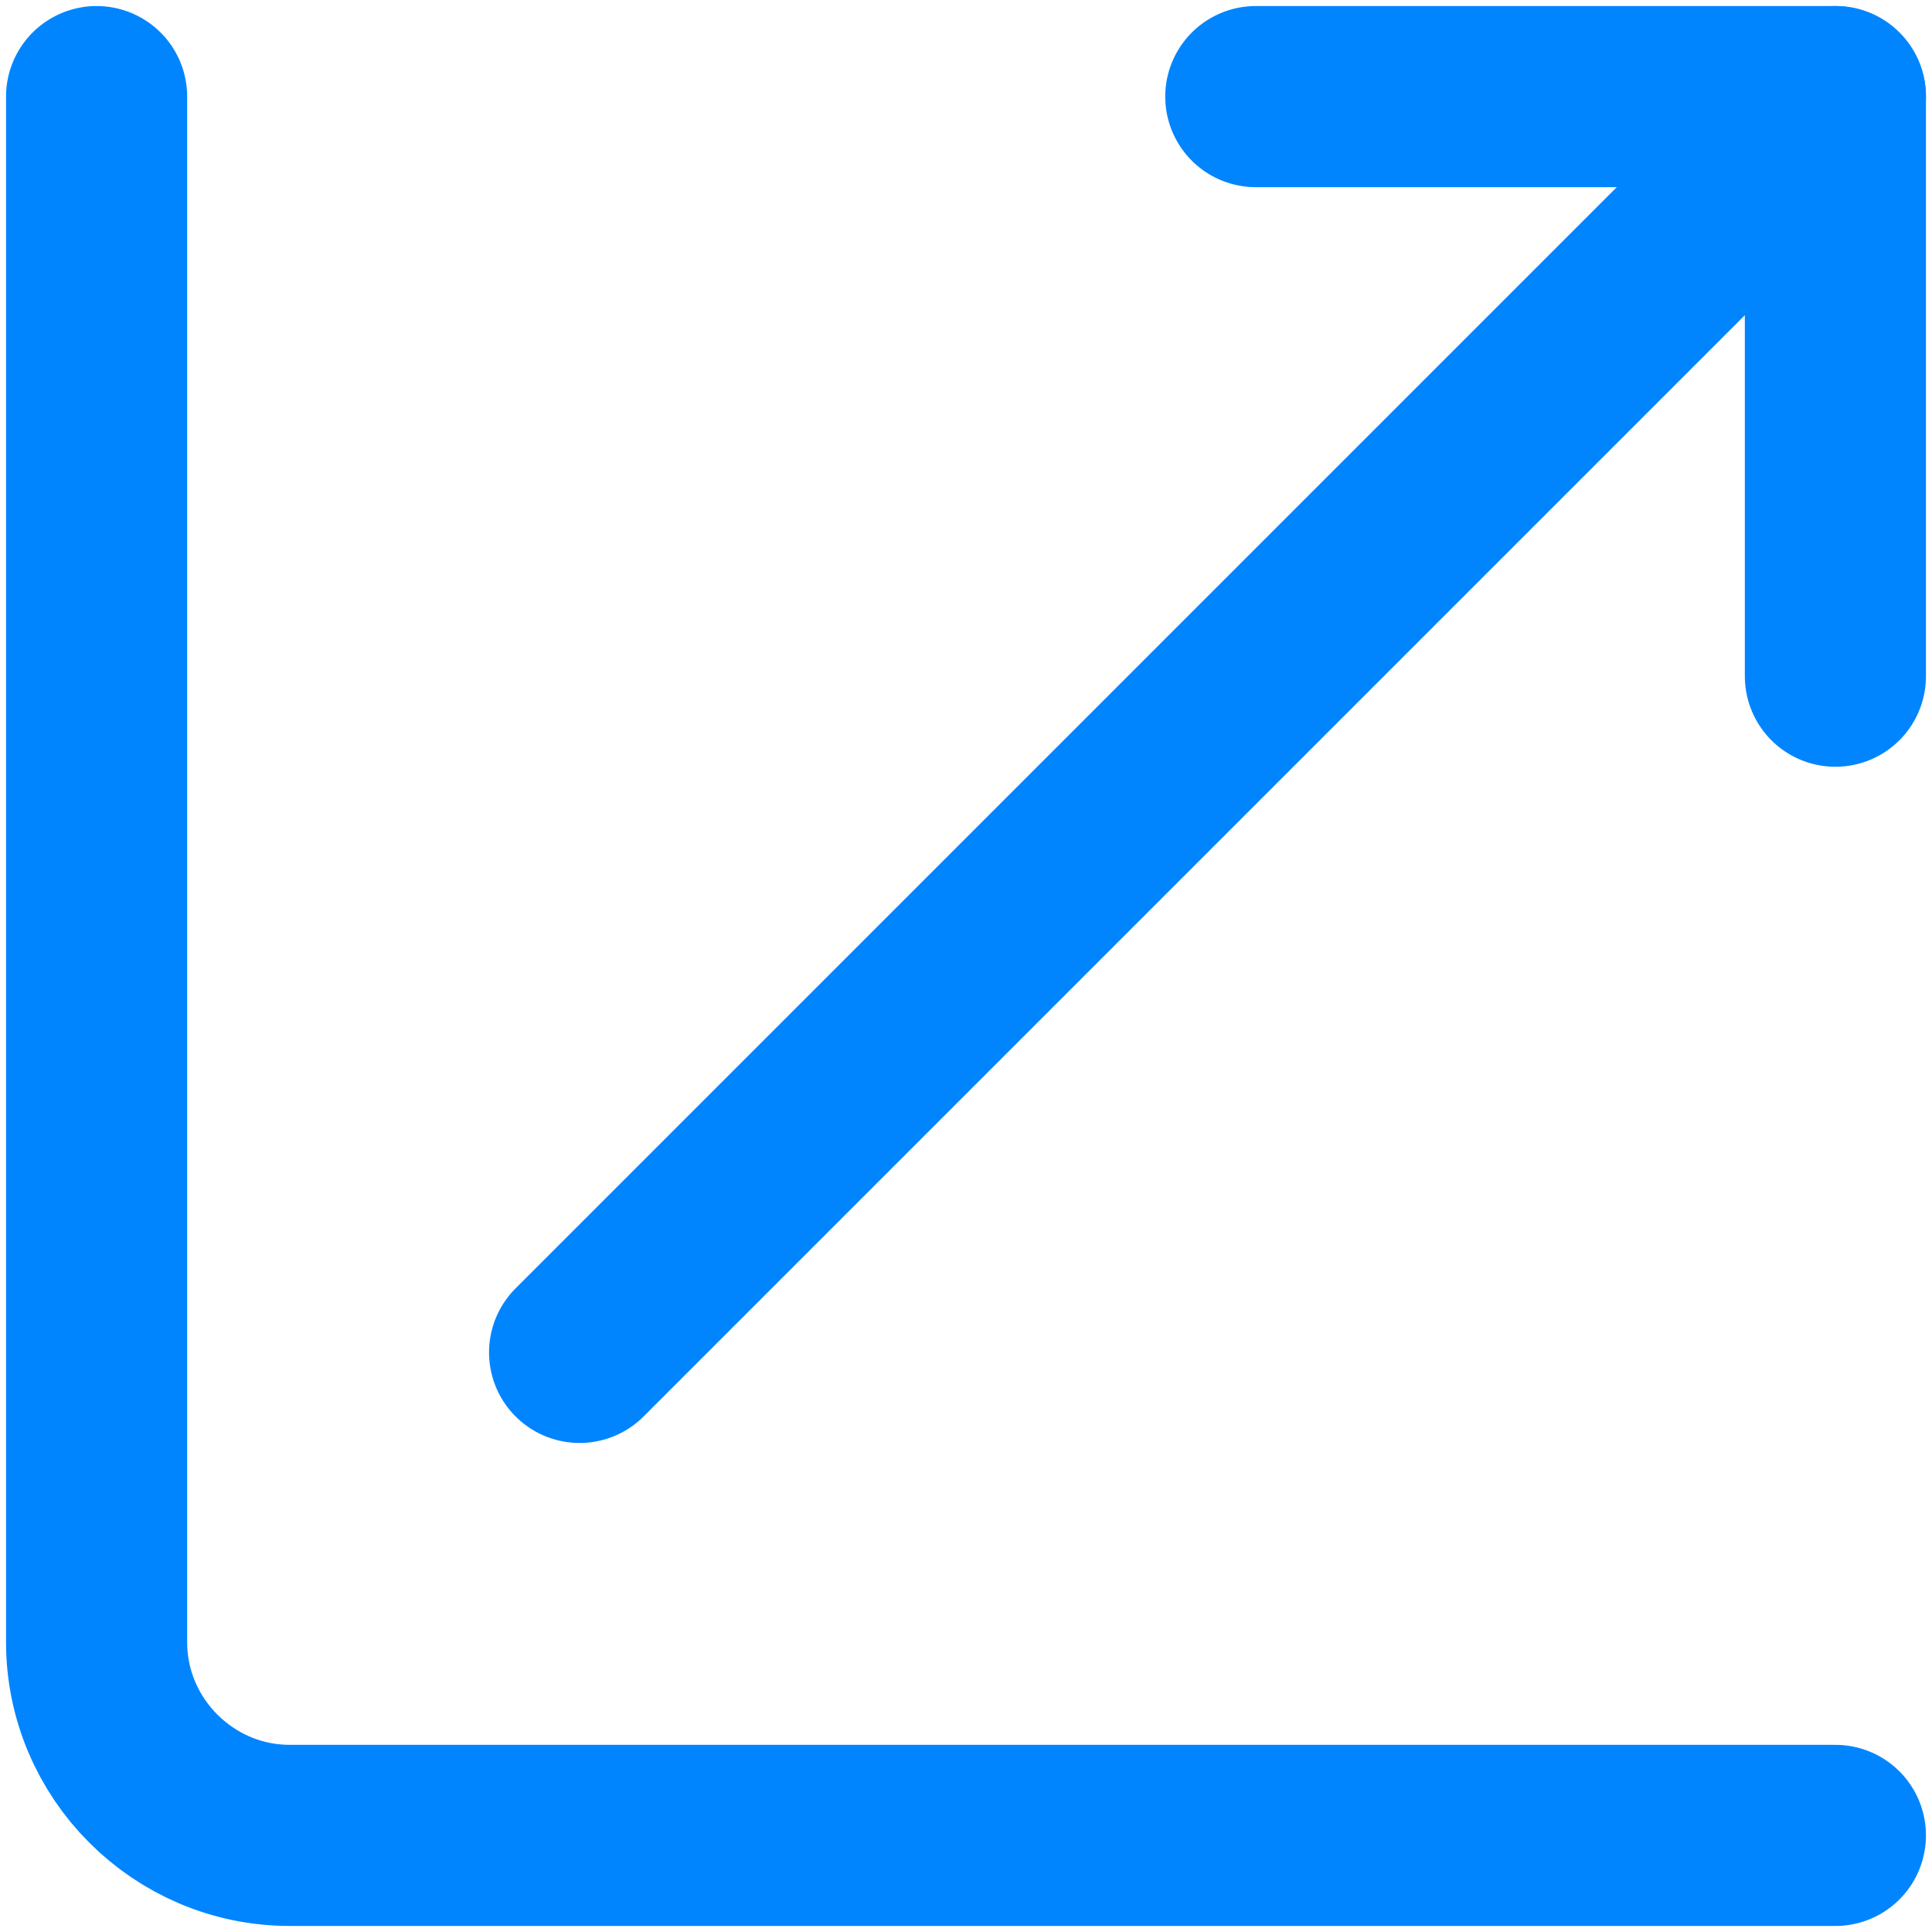
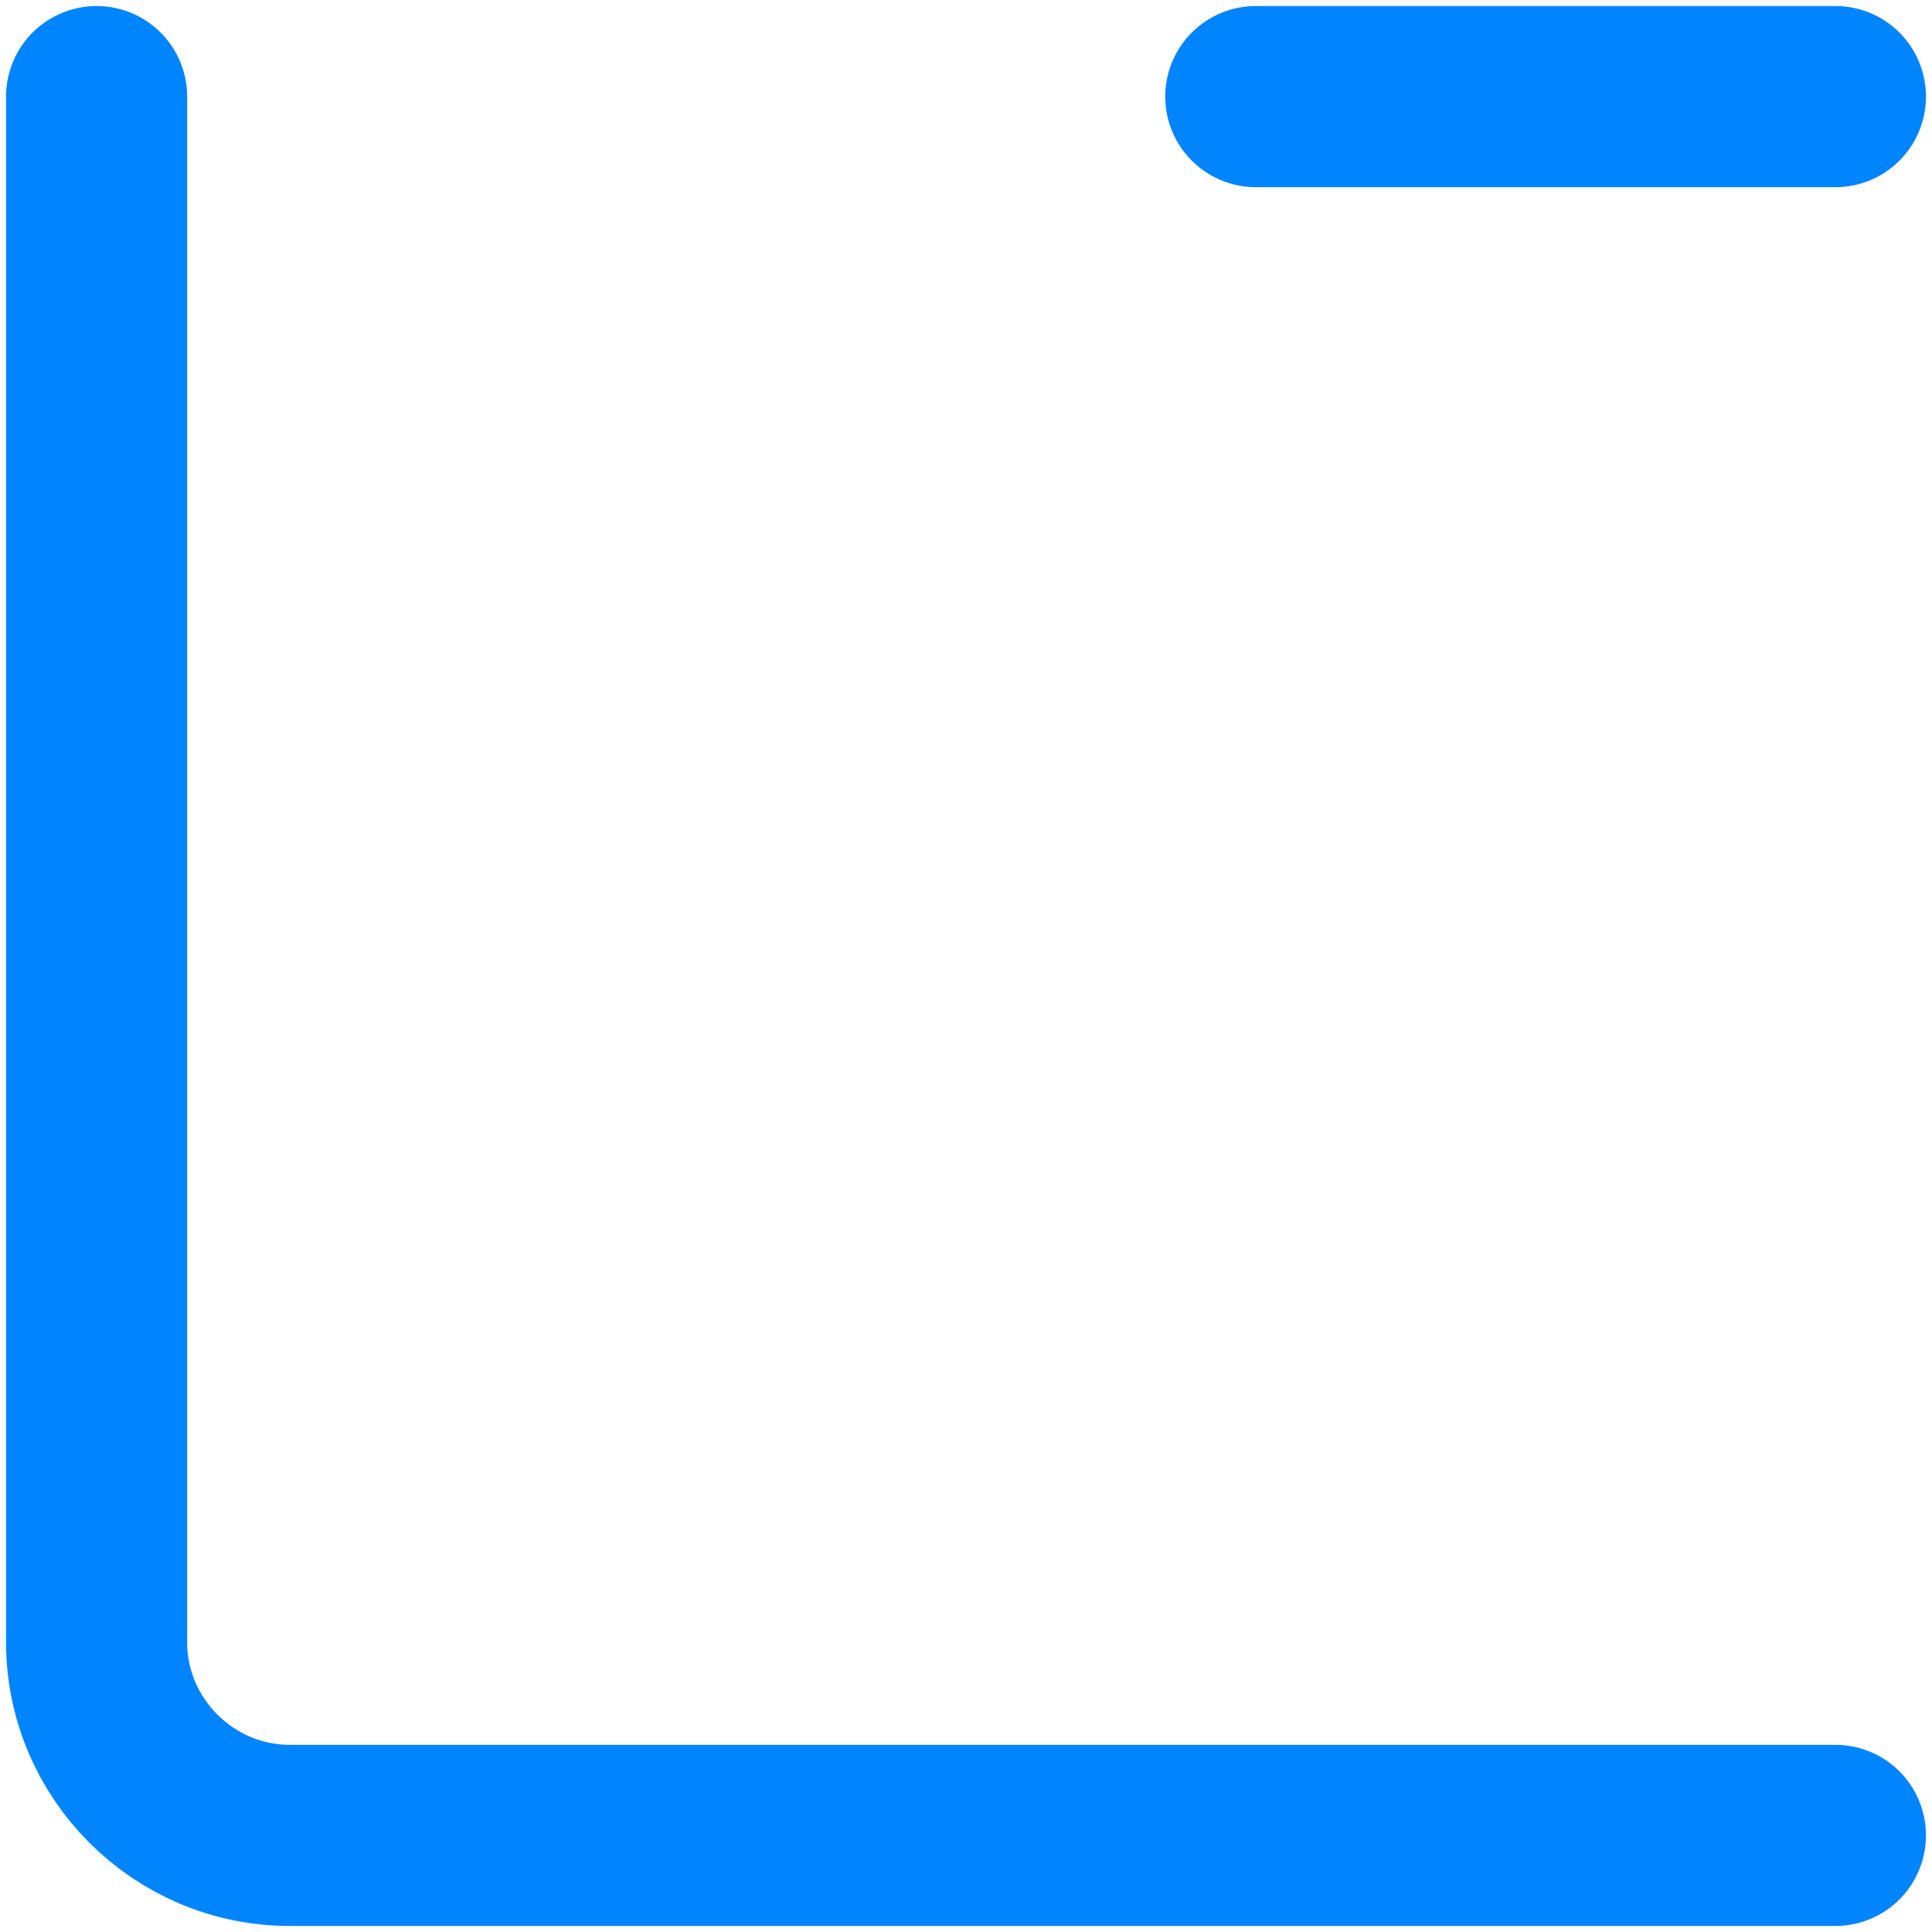
<svg xmlns="http://www.w3.org/2000/svg" width="16" height="16" viewBox="0 0 16 16" fill="none">
  <path d="M0.8 0.8V13.6C0.8 14.48 1.52 15.2 2.4 15.2H15.2" stroke="#0085FF" stroke-width="1.5" stroke-miterlimit="10" stroke-linecap="round" stroke-linejoin="round" />
-   <path d="M4.8 11.2L15.2 0.8" stroke="#0085FF" stroke-width="1.5" stroke-miterlimit="10" stroke-linecap="round" stroke-linejoin="round" />
-   <path d="M10.4 0.8H15.2V5.6" stroke="#0085FF" stroke-width="1.5" stroke-miterlimit="10" stroke-linecap="round" stroke-linejoin="round" />
+   <path d="M10.4 0.8H15.2" stroke="#0085FF" stroke-width="1.5" stroke-miterlimit="10" stroke-linecap="round" stroke-linejoin="round" />
</svg>